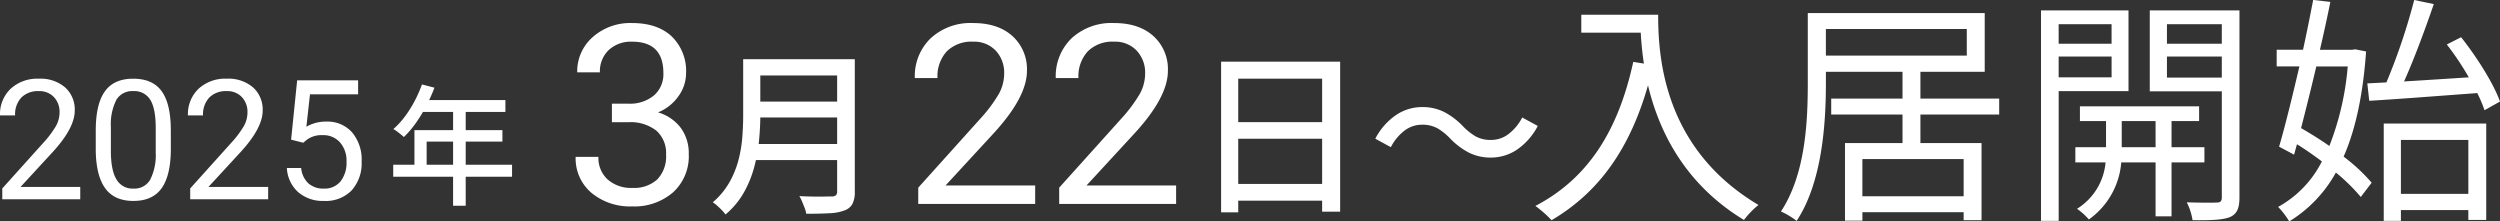
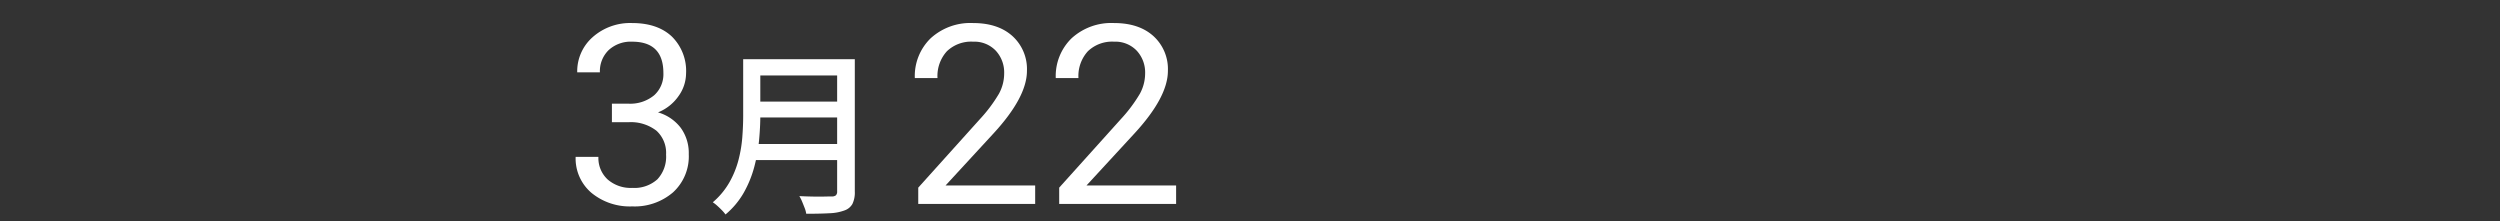
<svg xmlns="http://www.w3.org/2000/svg" width="537.857" height="47.632" viewBox="0 0 537.857 47.632">
  <rect x="0" y="0" width="537.857" height="47.632" fill="#333333" stroke="none" />
  <g transform="translate(-126.135 -521.498)">
-     <path d="M-199.16-40.352V-36.5h12.792c.1,1.976.312,4.264.676,6.656l-2.288-.364C-191.152-15.652-197.548-5.2-209.04.78a25.308,25.308,0,0,1,3.484,3.068c10.348-6.084,16.9-15.548,20.748-29.016,2.34,9.828,7.852,21.216,20.644,28.964a18.375,18.375,0,0,1,3.12-3.224c-20.384-12.116-21.58-31.72-21.58-40.924ZM-116.9-1.3h-21.788V-9.308H-116.9Zm-29.64-35.984h30.316v5.72h-30.316Zm37.284,18.408v-3.432H-126.2V-28.08h13.832V-40.716h-38.064v15.028c0,8.268-.468,19.6-5.772,27.664A16.643,16.643,0,0,1-152.828,4c5.512-8.372,6.292-20.956,6.292-29.692V-28.08h16.484v5.772h-15.34v3.432h15.34v6.136h-12.376V3.952h3.744V2.132H-116.9V3.848h3.848V-12.74H-126.2v-6.136Zm24.18-19.448v4.212H-96.46v-4.212ZM-96.46-26.884v-4.472h11.388v4.472Zm15.028,2.964V-41.288h-18.824V4h3.8V-23.92Zm-1.456,12.064v-5.616h7.28v5.616ZM-65.1-8.58v-3.276h-7.072v-5.616h5.928v-3.172H-91.884v3.172h5.616v5.616h-6.6V-8.58h6.5A13.087,13.087,0,0,1-92.508,1.4,13.539,13.539,0,0,1-89.96,3.692,16.678,16.678,0,0,0-82.992-8.58h7.384v11.6h3.432V-8.58Zm-8.06-18.252v-4.524h11.8v4.524Zm11.8-11.492v4.212h-11.8v-4.212Zm3.8-2.964H-76.856v17.42h15.5V-1.092c0,.832-.26,1.144-1.092,1.144C-63.232.1-66.04.1-68.9,0a12.776,12.776,0,0,1,1.248,3.848c3.9.052,6.5-.052,8.06-.676,1.508-.676,2.028-1.924,2.028-4.212ZM-29.64-21.84C-23.5-22.2-14.82-22.88-6.4-23.5a28.662,28.662,0,0,1,1.56,3.692l3.328-1.872C-2.86-25.48-6.448-31.2-9.88-35.516l-3.068,1.56a62.015,62.015,0,0,1,4.732,7.072c-4.836.312-9.672.624-13.936.884,2.184-4.836,4.576-11.336,6.4-16.64l-4.212-.884a131.6,131.6,0,0,1-5.98,17.732l-4.108.208Zm-4.628-7.384A60.565,60.565,0,0,1-38.22-12.116c-1.976-1.4-4.108-2.7-6.084-3.848,1.04-4.056,2.184-8.632,3.276-13.26Zm1.612-3.692-.676.1h-6.916c.832-3.588,1.612-7.124,2.236-10.3l-3.692-.416c-.624,3.224-1.352,6.916-2.184,10.712h-5.668v3.588h4.888c-1.508,6.448-3.068,12.844-4.368,17.264l3.224,1.716.624-2.236c1.768,1.092,3.64,2.392,5.356,3.692A22.855,22.855,0,0,1-49.244.988a17.158,17.158,0,0,1,2.392,3.12A28.321,28.321,0,0,0-36.816-6.4,39.722,39.722,0,0,1-31.46-1.144l2.34-3.068a38.086,38.086,0,0,0-6.032-5.616c2.548-5.772,4.16-13.208,4.836-22.62Zm24.336,19.5v11.6H-22.828v-11.6ZM-26.52,4h3.692V1.664H-8.32V3.8h3.848V-16.952H-26.52Z" transform="translate(665.5 565.022)" fill="#fff" />
    <path d="M-9.082-30.172H10.374v3.5H-9.082Zm0,9.12H10.526v3.42H-9.082Zm-.266,9.12H10.3v3.458H-9.348Zm-2.128-18.24H-7.79V-18.05q0,2.47-.266,5.3A35.5,35.5,0,0,1-9.082-7.03,23.455,23.455,0,0,1-11.324-1.5,17.228,17.228,0,0,1-15.276,3.23a7.786,7.786,0,0,0-.76-.893q-.494-.513-1.026-.988a7.615,7.615,0,0,0-.95-.741,16.147,16.147,0,0,0,3.553-4.256A19.957,19.957,0,0,0-12.5-8.436a27.971,27.971,0,0,0,.836-4.94q.19-2.47.19-4.712Zm20.216,0h3.8V-1.71A5.648,5.648,0,0,1,12.027.969a3.123,3.123,0,0,1-1.691,1.387,10.253,10.253,0,0,1-3.211.608q-2,.114-5.035.114a5.508,5.508,0,0,0-.342-1.254Q1.482,1.14,1.2.456A8.487,8.487,0,0,0,.608-.722q1.482.076,2.907.1t2.508,0Q7.106-.646,7.562-.646a1.332,1.332,0,0,0,.912-.247,1.132,1.132,0,0,0,.266-.855Z" transform="translate(297.5 564.409)" fill="#fff" />
-     <path d="M-31.654-29.64H-6.042V2.622H-9.918V-25.992h-18.05V2.774h-3.686Zm2.47,13h20.9v3.572h-20.9Zm-.038,13.3H-8.246V.266H-29.222ZM17.632-13.11A12.767,12.767,0,0,0,14.915-15.3a6.639,6.639,0,0,0-3.363-.779,6.119,6.119,0,0,0-3.819,1.33,10.489,10.489,0,0,0-2.869,3.5L1.52-13.072a13.983,13.983,0,0,1,4.465-5.092,10.018,10.018,0,0,1,5.6-1.71,10.359,10.359,0,0,1,4.731,1.045,15.563,15.563,0,0,1,4.047,3.059,12.767,12.767,0,0,0,2.717,2.185,6.639,6.639,0,0,0,3.363.779,6.119,6.119,0,0,0,3.819-1.33,10.489,10.489,0,0,0,2.869-3.5l3.344,1.824a13.983,13.983,0,0,1-4.465,5.092,10.018,10.018,0,0,1-5.6,1.71A10.391,10.391,0,0,1,21.7-10.051,15.428,15.428,0,0,1,17.632-13.11Z" transform="translate(420.5 564.409)" fill="#fff" />
    <path d="M10.283-21.568h3.665a8.055,8.055,0,0,0,5.432-1.819,6.079,6.079,0,0,0,1.978-4.772q0-6.75-6.724-6.75A6.994,6.994,0,0,0,9.584-33.1,6.321,6.321,0,0,0,7.7-28.318H2.821A9.793,9.793,0,0,1,6.157-35.9a12.151,12.151,0,0,1,8.477-3.019q5.432,0,8.517,2.874a10.382,10.382,0,0,1,3.085,7.989A8.427,8.427,0,0,1,24.614-23.2,9.791,9.791,0,0,1,20.2-19.7a9.435,9.435,0,0,1,4.891,3.322,9.227,9.227,0,0,1,1.727,5.669A10.473,10.473,0,0,1,23.44-2.5,12.639,12.639,0,0,1,14.66.527,12.973,12.973,0,0,1,5.867-2.4a9.709,9.709,0,0,1-3.388-7.726h4.9A6.275,6.275,0,0,0,9.36-5.273a7.522,7.522,0,0,0,5.3,1.819A7.381,7.381,0,0,0,20.065-5.3a7.113,7.113,0,0,0,1.872-5.3,6.454,6.454,0,0,0-2.057-5.142,8.961,8.961,0,0,0-5.933-1.846H10.283Z" transform="translate(247.5 565.375)" fill="#fff" />
    <path d="M28.345,0H3.19V-3.507L16.479-18.272a31.571,31.571,0,0,0,4.074-5.445,9.087,9.087,0,0,0,1.121-4.337,6.888,6.888,0,0,0-1.819-4.931A6.361,6.361,0,0,0,15-34.91a7.534,7.534,0,0,0-5.656,2.07A7.906,7.906,0,0,0,7.33-27.079H2.452a11.323,11.323,0,0,1,3.415-8.569A12.658,12.658,0,0,1,15-38.918q5.353,0,8.464,2.808a9.579,9.579,0,0,1,3.111,7.475q0,5.669-7.225,13.5L9.07-3.981H28.345ZM58.667,0H33.513V-3.507L46.8-18.272a31.571,31.571,0,0,0,4.074-5.445A9.087,9.087,0,0,0,52-28.055a6.888,6.888,0,0,0-1.819-4.931,6.361,6.361,0,0,0-4.852-1.925,7.534,7.534,0,0,0-5.656,2.07,7.906,7.906,0,0,0-2.017,5.761H32.774a11.323,11.323,0,0,1,3.415-8.569,12.658,12.658,0,0,1,9.136-3.27q5.353,0,8.464,2.808A9.579,9.579,0,0,1,56.9-28.635q0,5.669-7.225,13.5L39.393-3.981H58.667Z" transform="translate(320.5 565.375)" fill="#fff" />
-     <path d="M-6.58-23.744l2.688.7a37.676,37.676,0,0,1-1.82,4.018,30.962,30.962,0,0,1-2.24,3.654,20.943,20.943,0,0,1-2.52,2.94q-.252-.224-.658-.56t-.84-.658a5.353,5.353,0,0,0-.77-.49,17.449,17.449,0,0,0,2.464-2.674,24.5,24.5,0,0,0,2.086-3.3A29.018,29.018,0,0,0-6.58-23.744Zm0,3.36H11.368v2.548H-7.868ZM-8.2-13.916H10.724v2.464h-16.3v6.3H-8.2Zm-4.564,7.448H12.8v2.576H-12.768Zm12.88-12.6H2.828V2.352H.112Z" transform="translate(223.5 563.409)" fill="#fff" />
-     <path d="M18.9,0H2.127V-2.338l8.859-9.844a21.048,21.048,0,0,0,2.716-3.63,6.058,6.058,0,0,0,.747-2.892,4.592,4.592,0,0,0-1.213-3.287A4.241,4.241,0,0,0,10-23.273a5.023,5.023,0,0,0-3.771,1.38,5.271,5.271,0,0,0-1.345,3.841H1.635a7.549,7.549,0,0,1,2.276-5.713A8.439,8.439,0,0,1,10-25.945a8.109,8.109,0,0,1,5.643,1.872,6.386,6.386,0,0,1,2.074,4.983q0,3.779-4.816,9L6.047-2.654H18.9ZM38.391-10.916q0,5.713-1.951,8.49T30.34.352q-4.1,0-6.064-2.716t-2.039-8.112v-4.342q0-5.643,1.951-8.385T30.3-25.945q4.131,0,6.082,2.646t2,8.165Zm-3.252-4.447q0-4.131-1.16-6.021a3.993,3.993,0,0,0-3.674-1.89,3.941,3.941,0,0,0-3.639,1.881,11.635,11.635,0,0,0-1.178,5.783v5.2q0,4.148,1.2,6.126A3.986,3.986,0,0,0,30.34-2.3a3.931,3.931,0,0,0,3.577-1.863,11.669,11.669,0,0,0,1.222-5.871ZM59.326,0H42.557V-2.338l8.859-9.844a21.048,21.048,0,0,0,2.716-3.63,6.058,6.058,0,0,0,.747-2.892,4.592,4.592,0,0,0-1.213-3.287,4.241,4.241,0,0,0-3.234-1.283,5.023,5.023,0,0,0-3.771,1.38,5.271,5.271,0,0,0-1.345,3.841H42.064a7.549,7.549,0,0,1,2.276-5.713,8.439,8.439,0,0,1,6.091-2.18,8.109,8.109,0,0,1,5.643,1.872,6.386,6.386,0,0,1,2.074,4.983q0,3.779-4.816,9L46.477-2.654h12.85Zm4.939-12.832,1.3-12.762H78.68v3.006H68.326l-.773,6.979a8.259,8.259,0,0,1,4.271-1.107,7.061,7.061,0,0,1,5.555,2.312,9.059,9.059,0,0,1,2.057,6.249A8.744,8.744,0,0,1,77.3-1.925,7.784,7.784,0,0,1,71.332.352a8.09,8.09,0,0,1-5.537-1.881,7.507,7.507,0,0,1-2.443-5.2h3.076a5.165,5.165,0,0,0,1.564,3.313A4.864,4.864,0,0,0,71.332-2.3a4.388,4.388,0,0,0,3.56-1.547,6.467,6.467,0,0,0,1.292-4.271,5.935,5.935,0,0,0-1.4-4.122A4.753,4.753,0,0,0,71.068-13.8a5.361,5.361,0,0,0-3.34.932l-.861.7Z" transform="translate(124.5 564.375)" fill="#fff" />
  </g>
</svg>